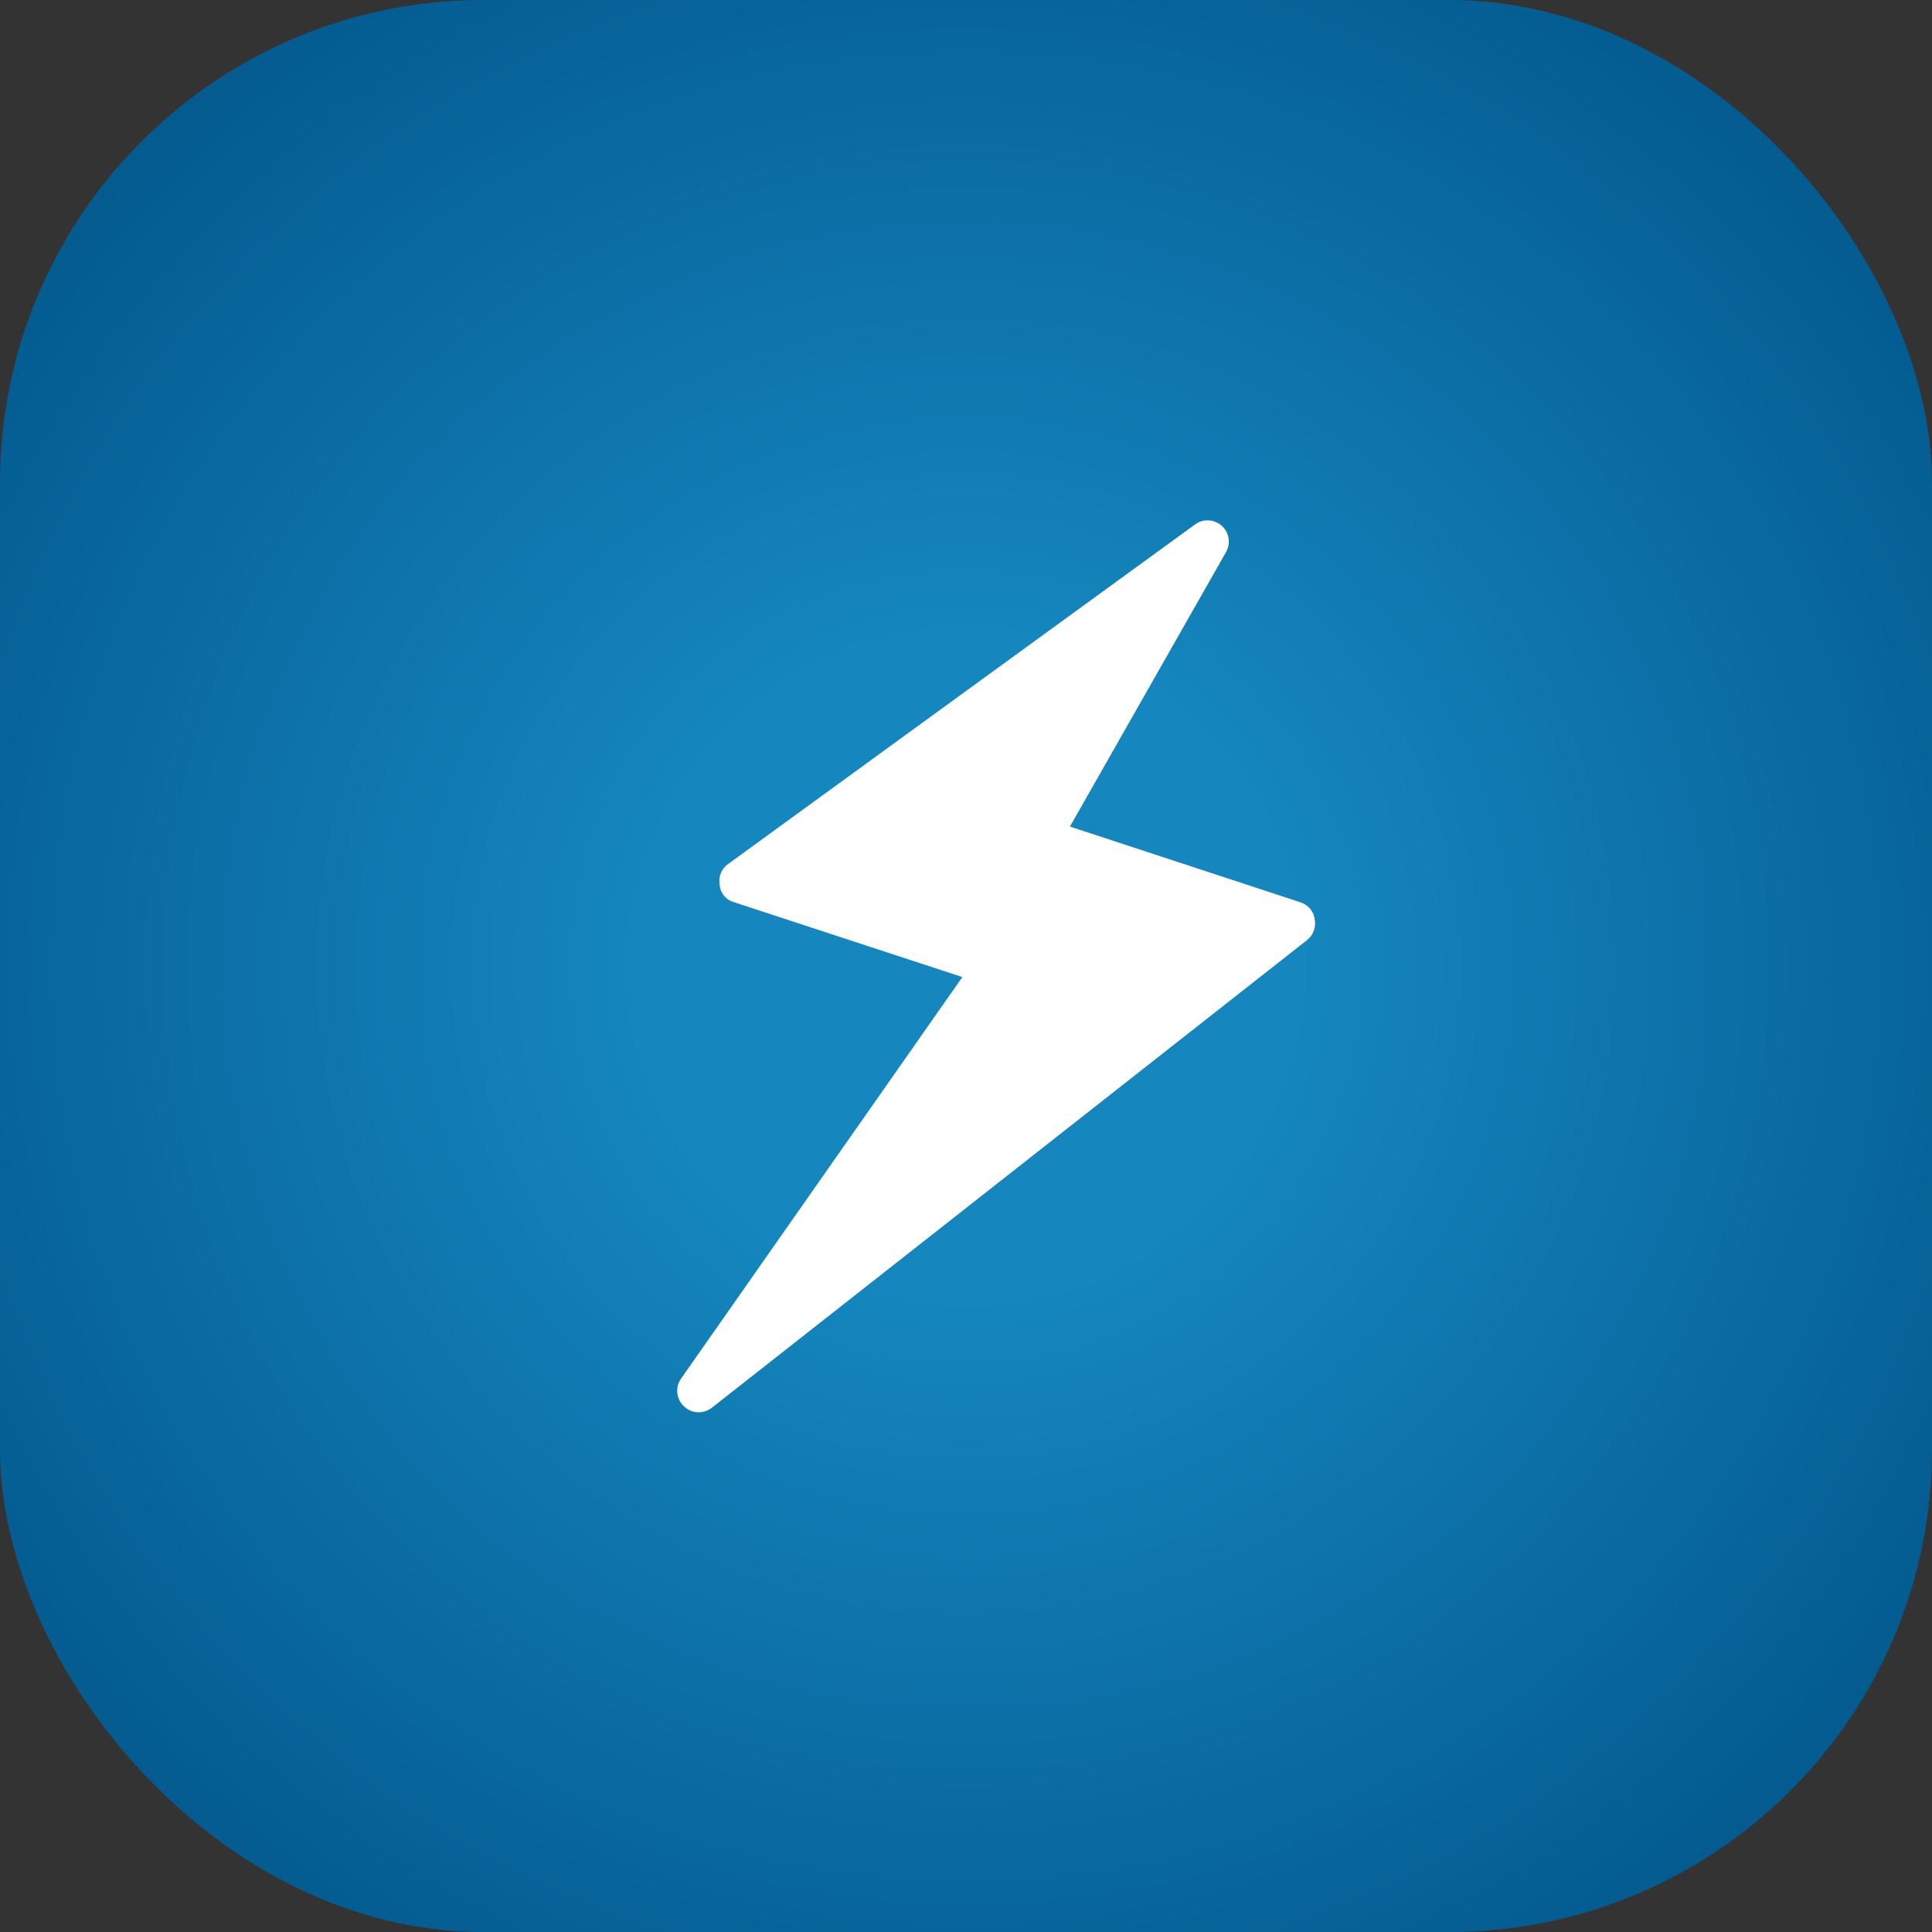
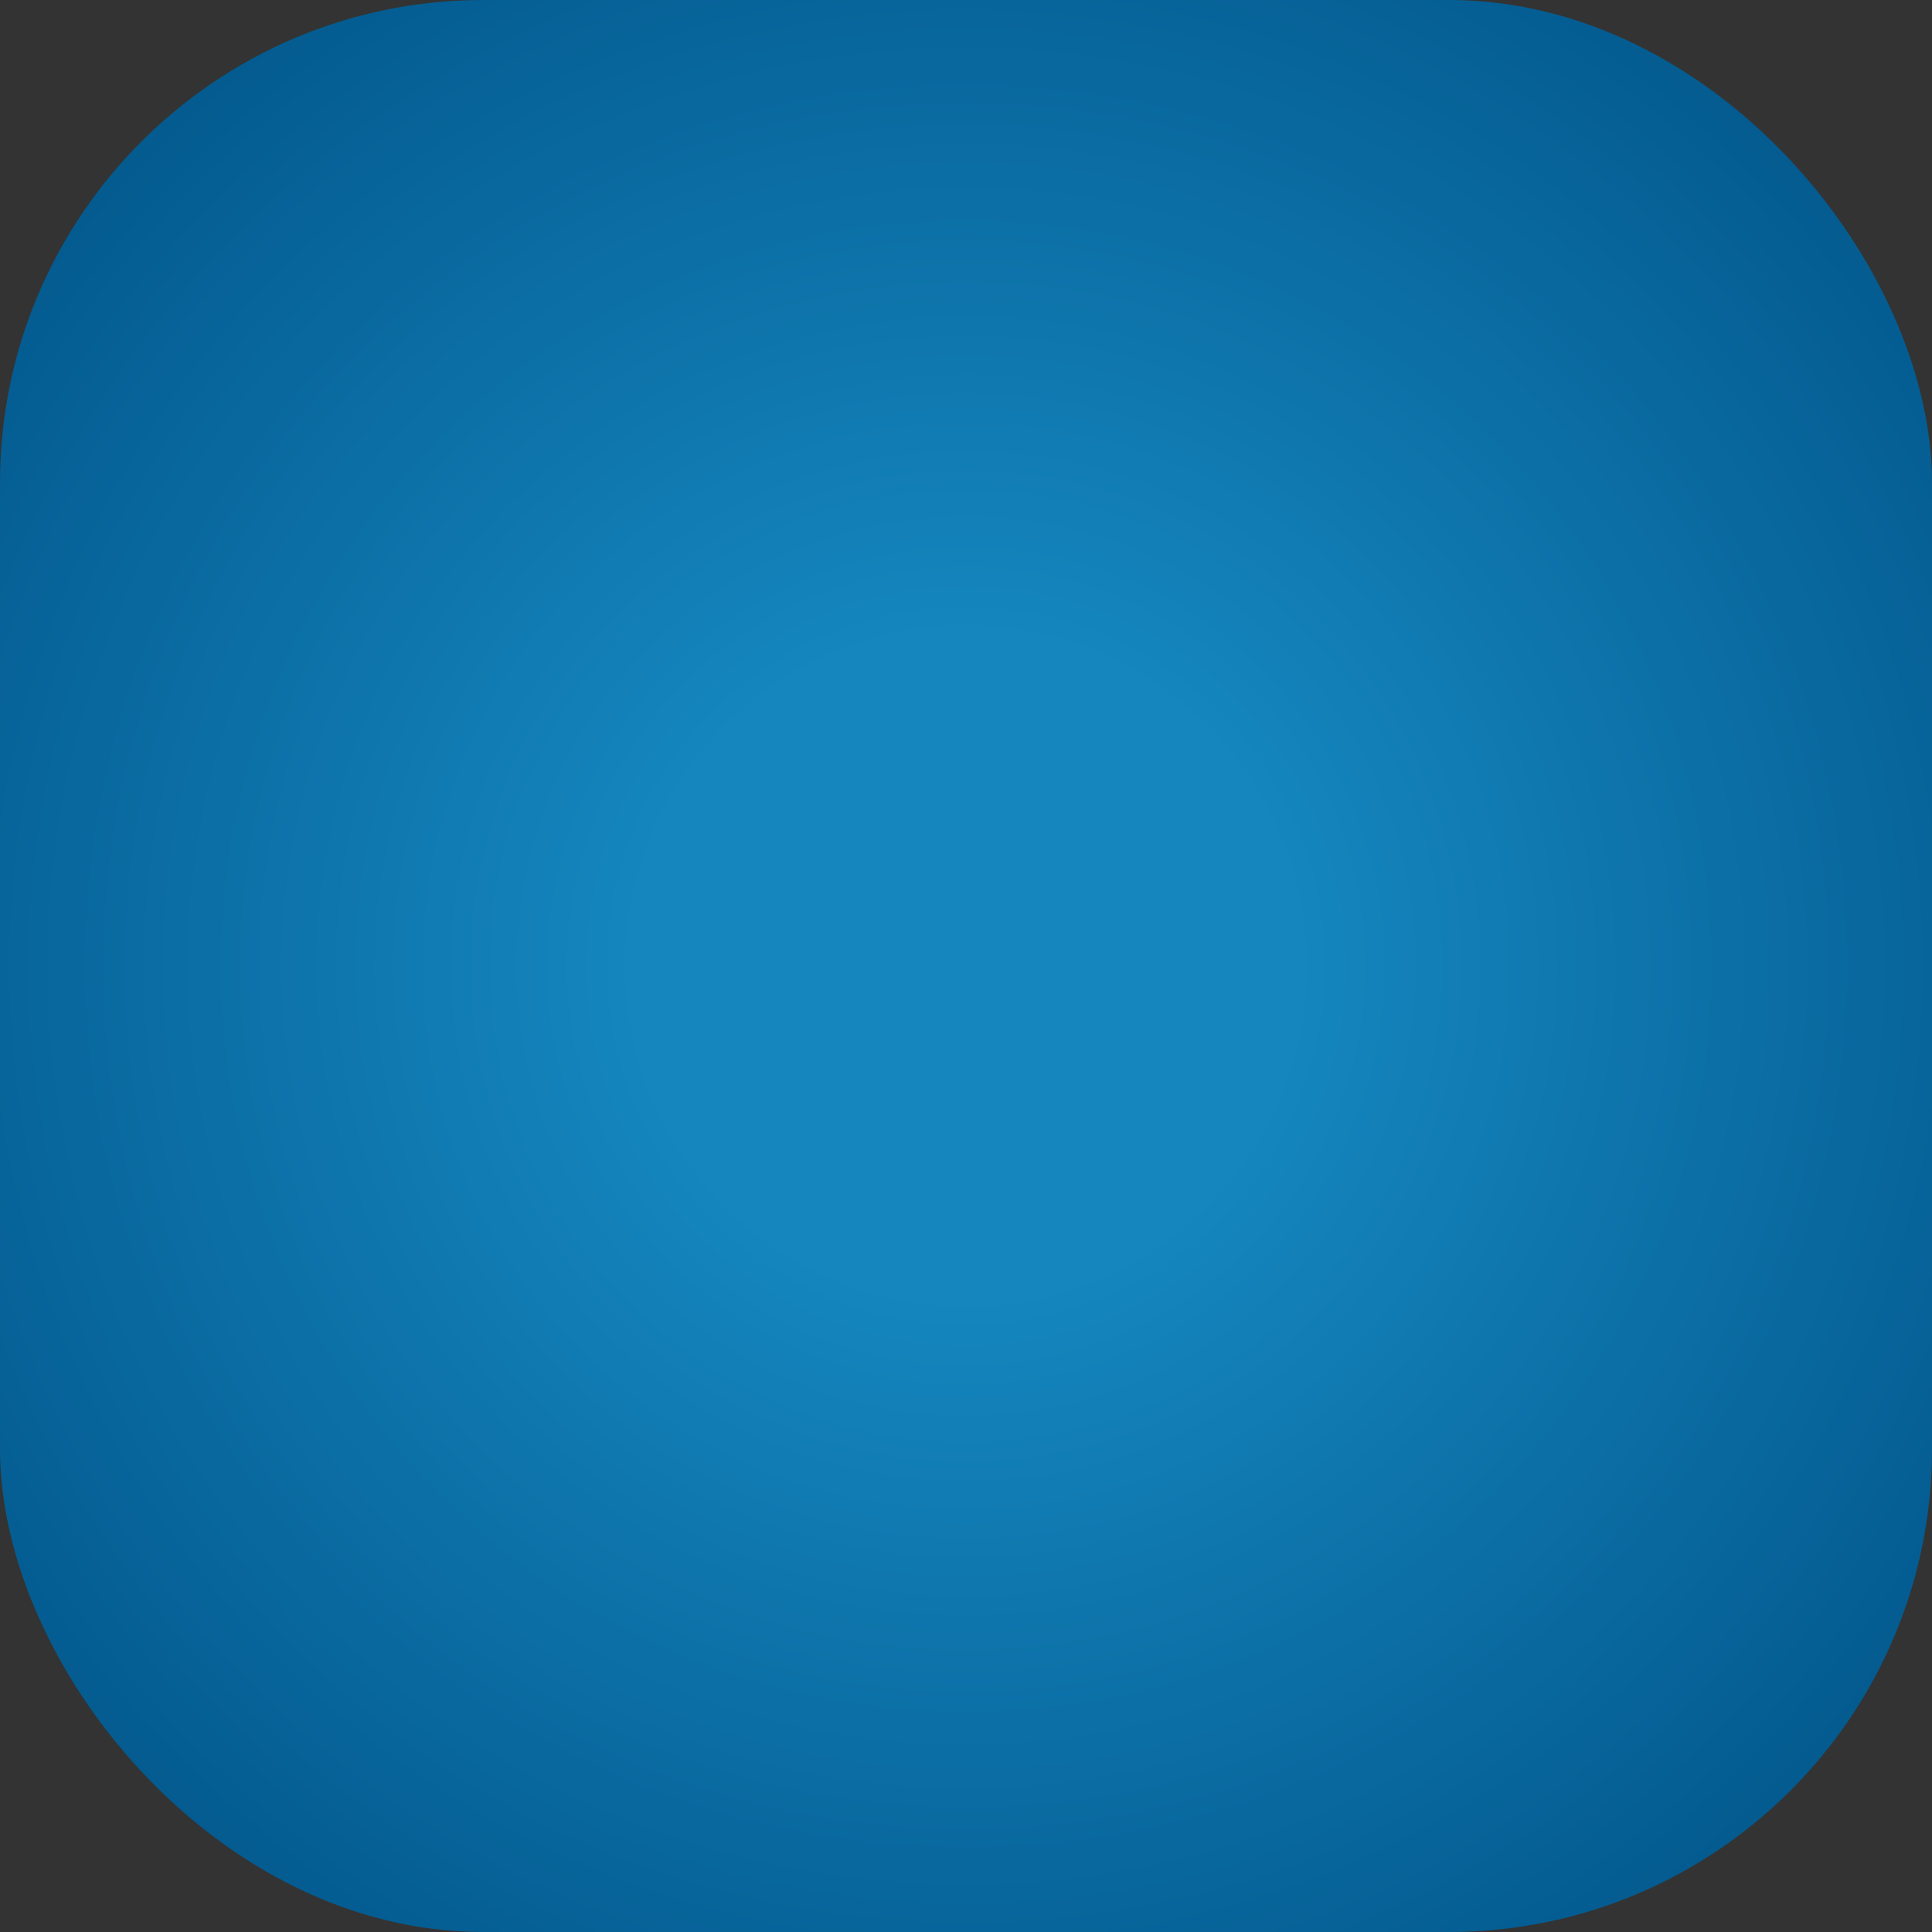
<svg xmlns="http://www.w3.org/2000/svg" width="80" height="80" viewBox="0 0 80 80" fill="none">
  <rect x="0" y="0" width="80" height="80" fill="#333333" stroke="none" />
  <rect width="80" height="80" rx="20" fill="url(#paint0_radial_10_1175)" />
-   <path d="M54.44 38.082C54.468 38.238 54.454 38.399 54.398 38.548C54.342 38.697 54.247 38.827 54.123 38.926L29.483 58.286C29.323 58.413 29.124 58.481 28.92 58.48C28.696 58.479 28.482 58.39 28.322 58.234C28.167 58.09 28.07 57.895 28.047 57.685C28.025 57.475 28.078 57.263 28.198 57.09L39.85 40.458L30.398 37.36C30.233 37.316 30.087 37.22 29.979 37.088C29.872 36.955 29.809 36.791 29.8 36.621C29.771 36.461 29.789 36.297 29.852 36.147C29.914 35.997 30.018 35.868 30.152 35.776L49.512 21.696C49.675 21.587 49.87 21.535 50.065 21.549C50.261 21.563 50.446 21.642 50.592 21.774C50.738 21.905 50.835 22.081 50.869 22.275C50.903 22.468 50.871 22.667 50.779 22.84L44.303 34.227L53.842 37.36C54.002 37.408 54.144 37.502 54.25 37.63C54.357 37.759 54.423 37.916 54.44 38.082Z" fill="white" />
  <defs>
    <radialGradient id="paint0_radial_10_1175" cx="0" cy="0" r="1" gradientUnits="userSpaceOnUse" gradientTransform="translate(40 40) scale(49)">
      <stop offset="0.282" stop-color="#1586BE" />
      <stop offset="1" stop-color="#035A8F" />
    </radialGradient>
  </defs>
</svg>